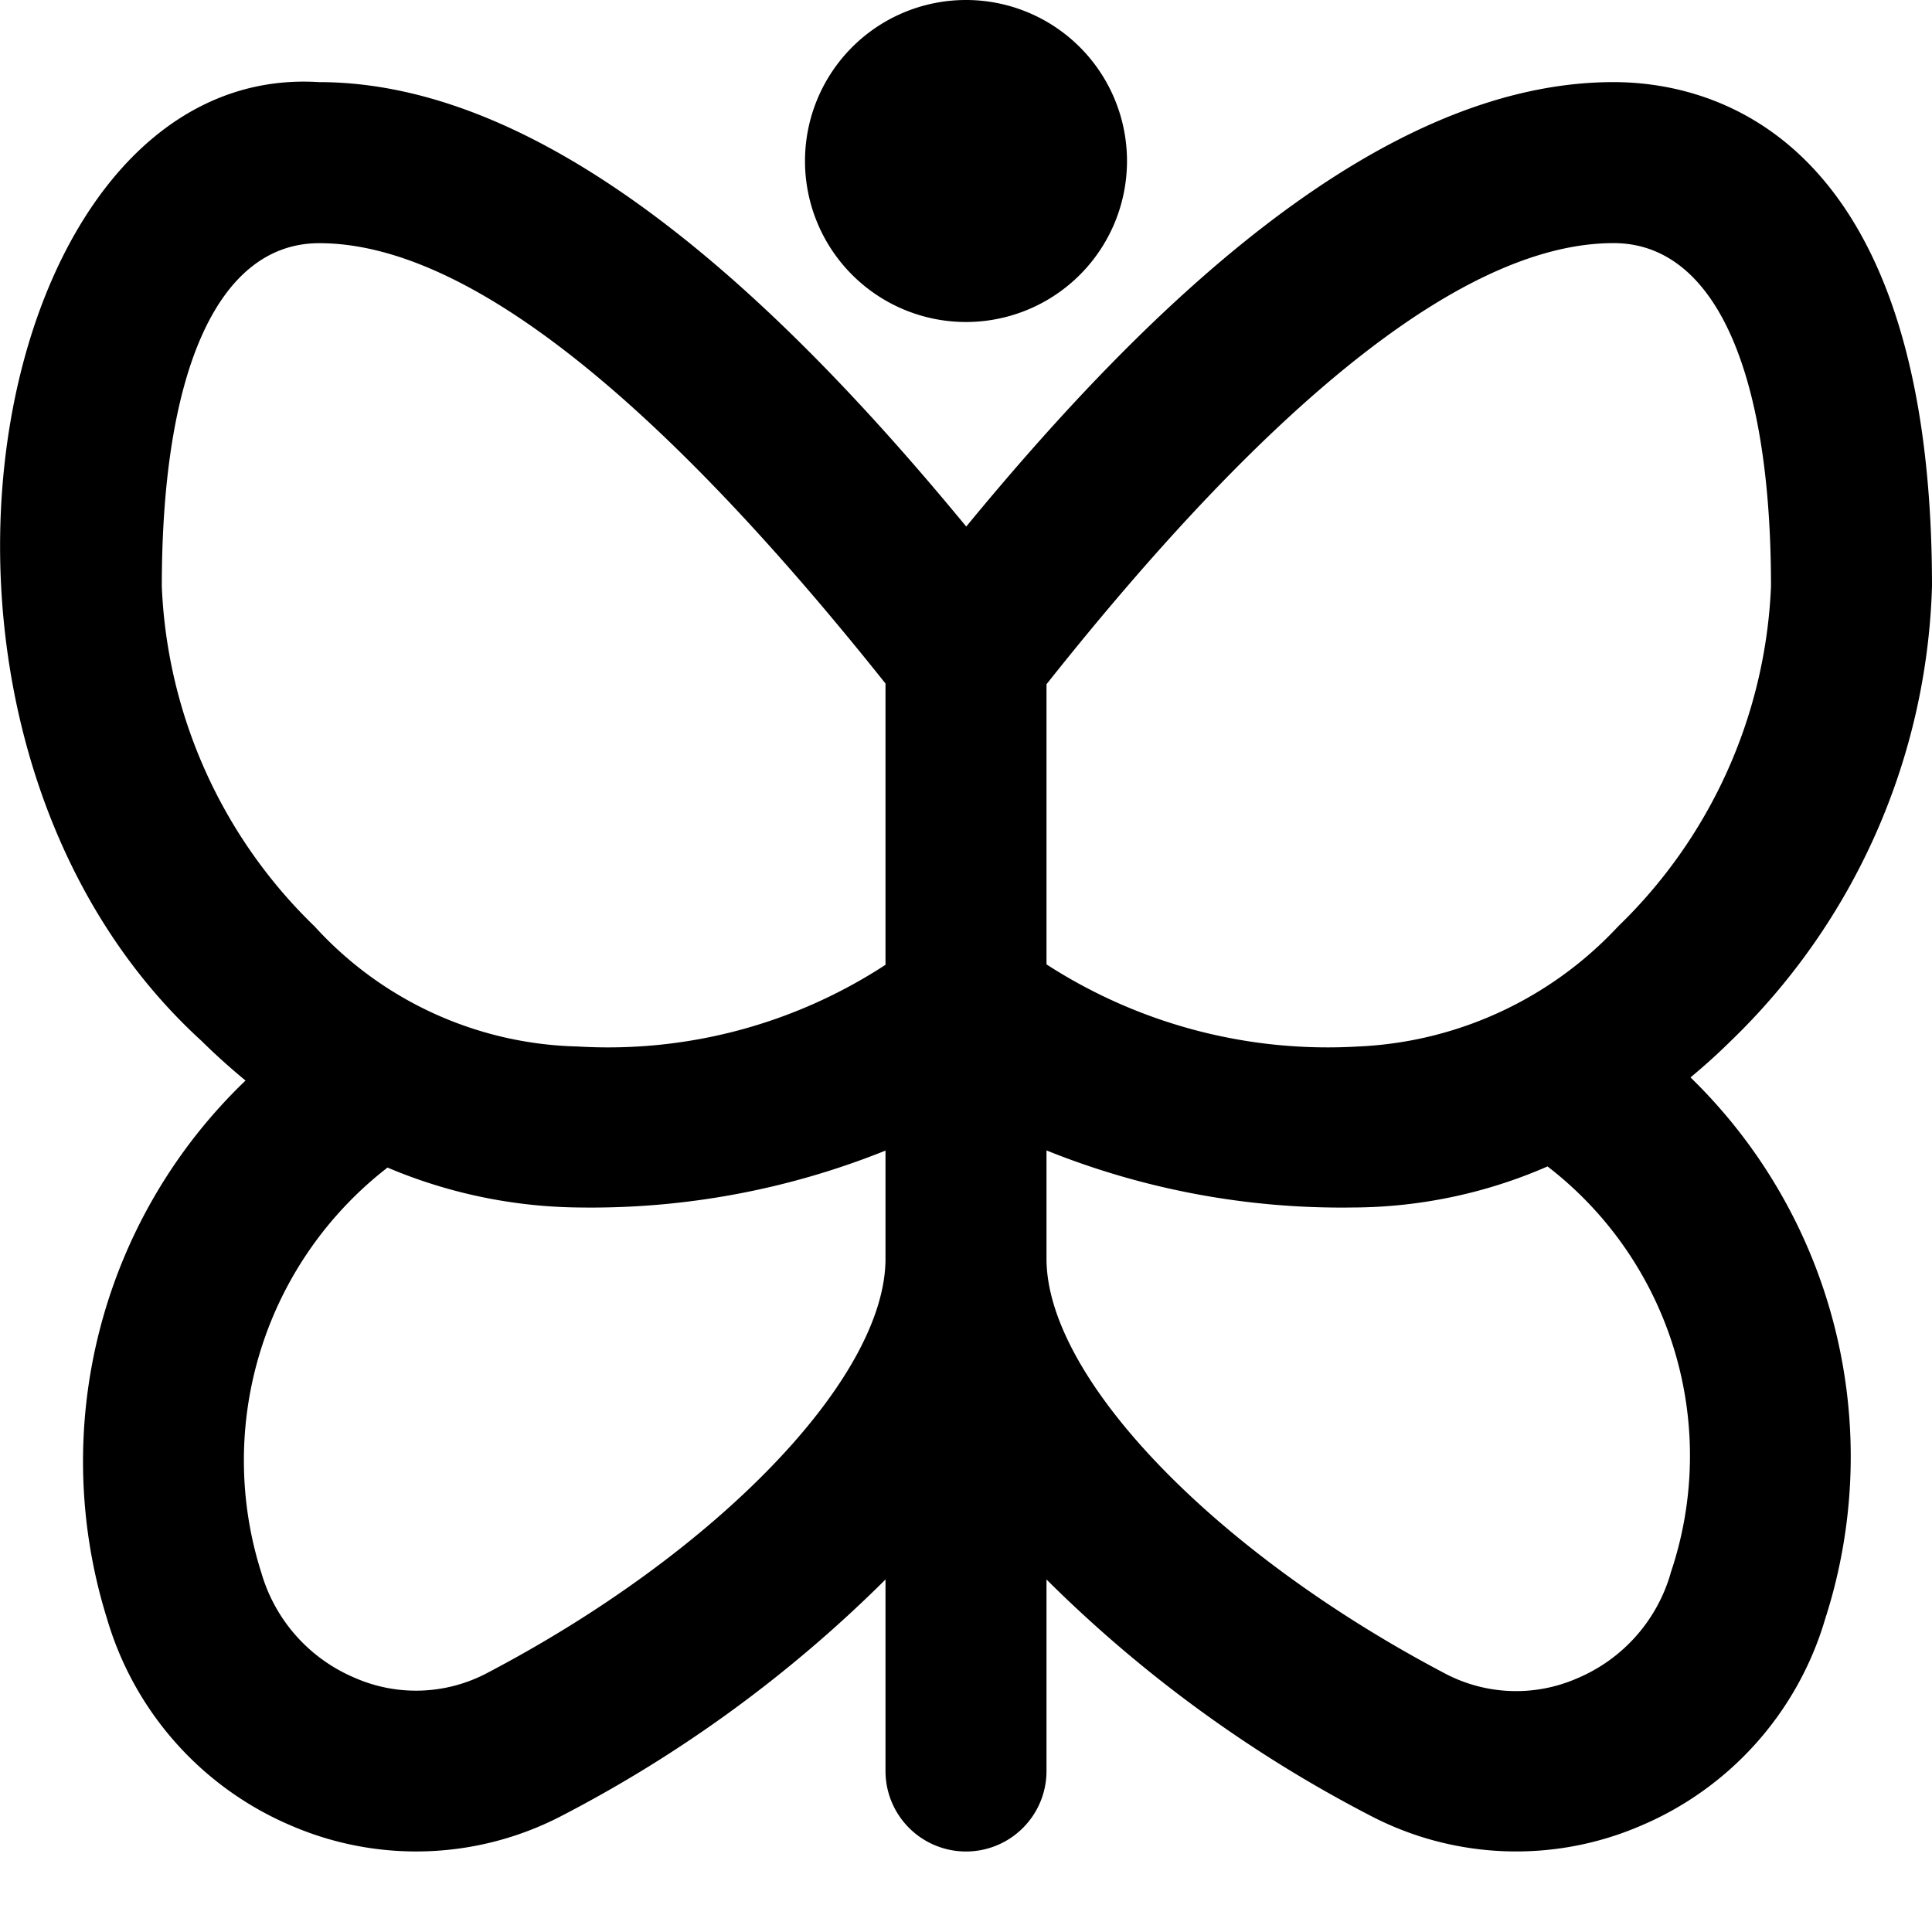
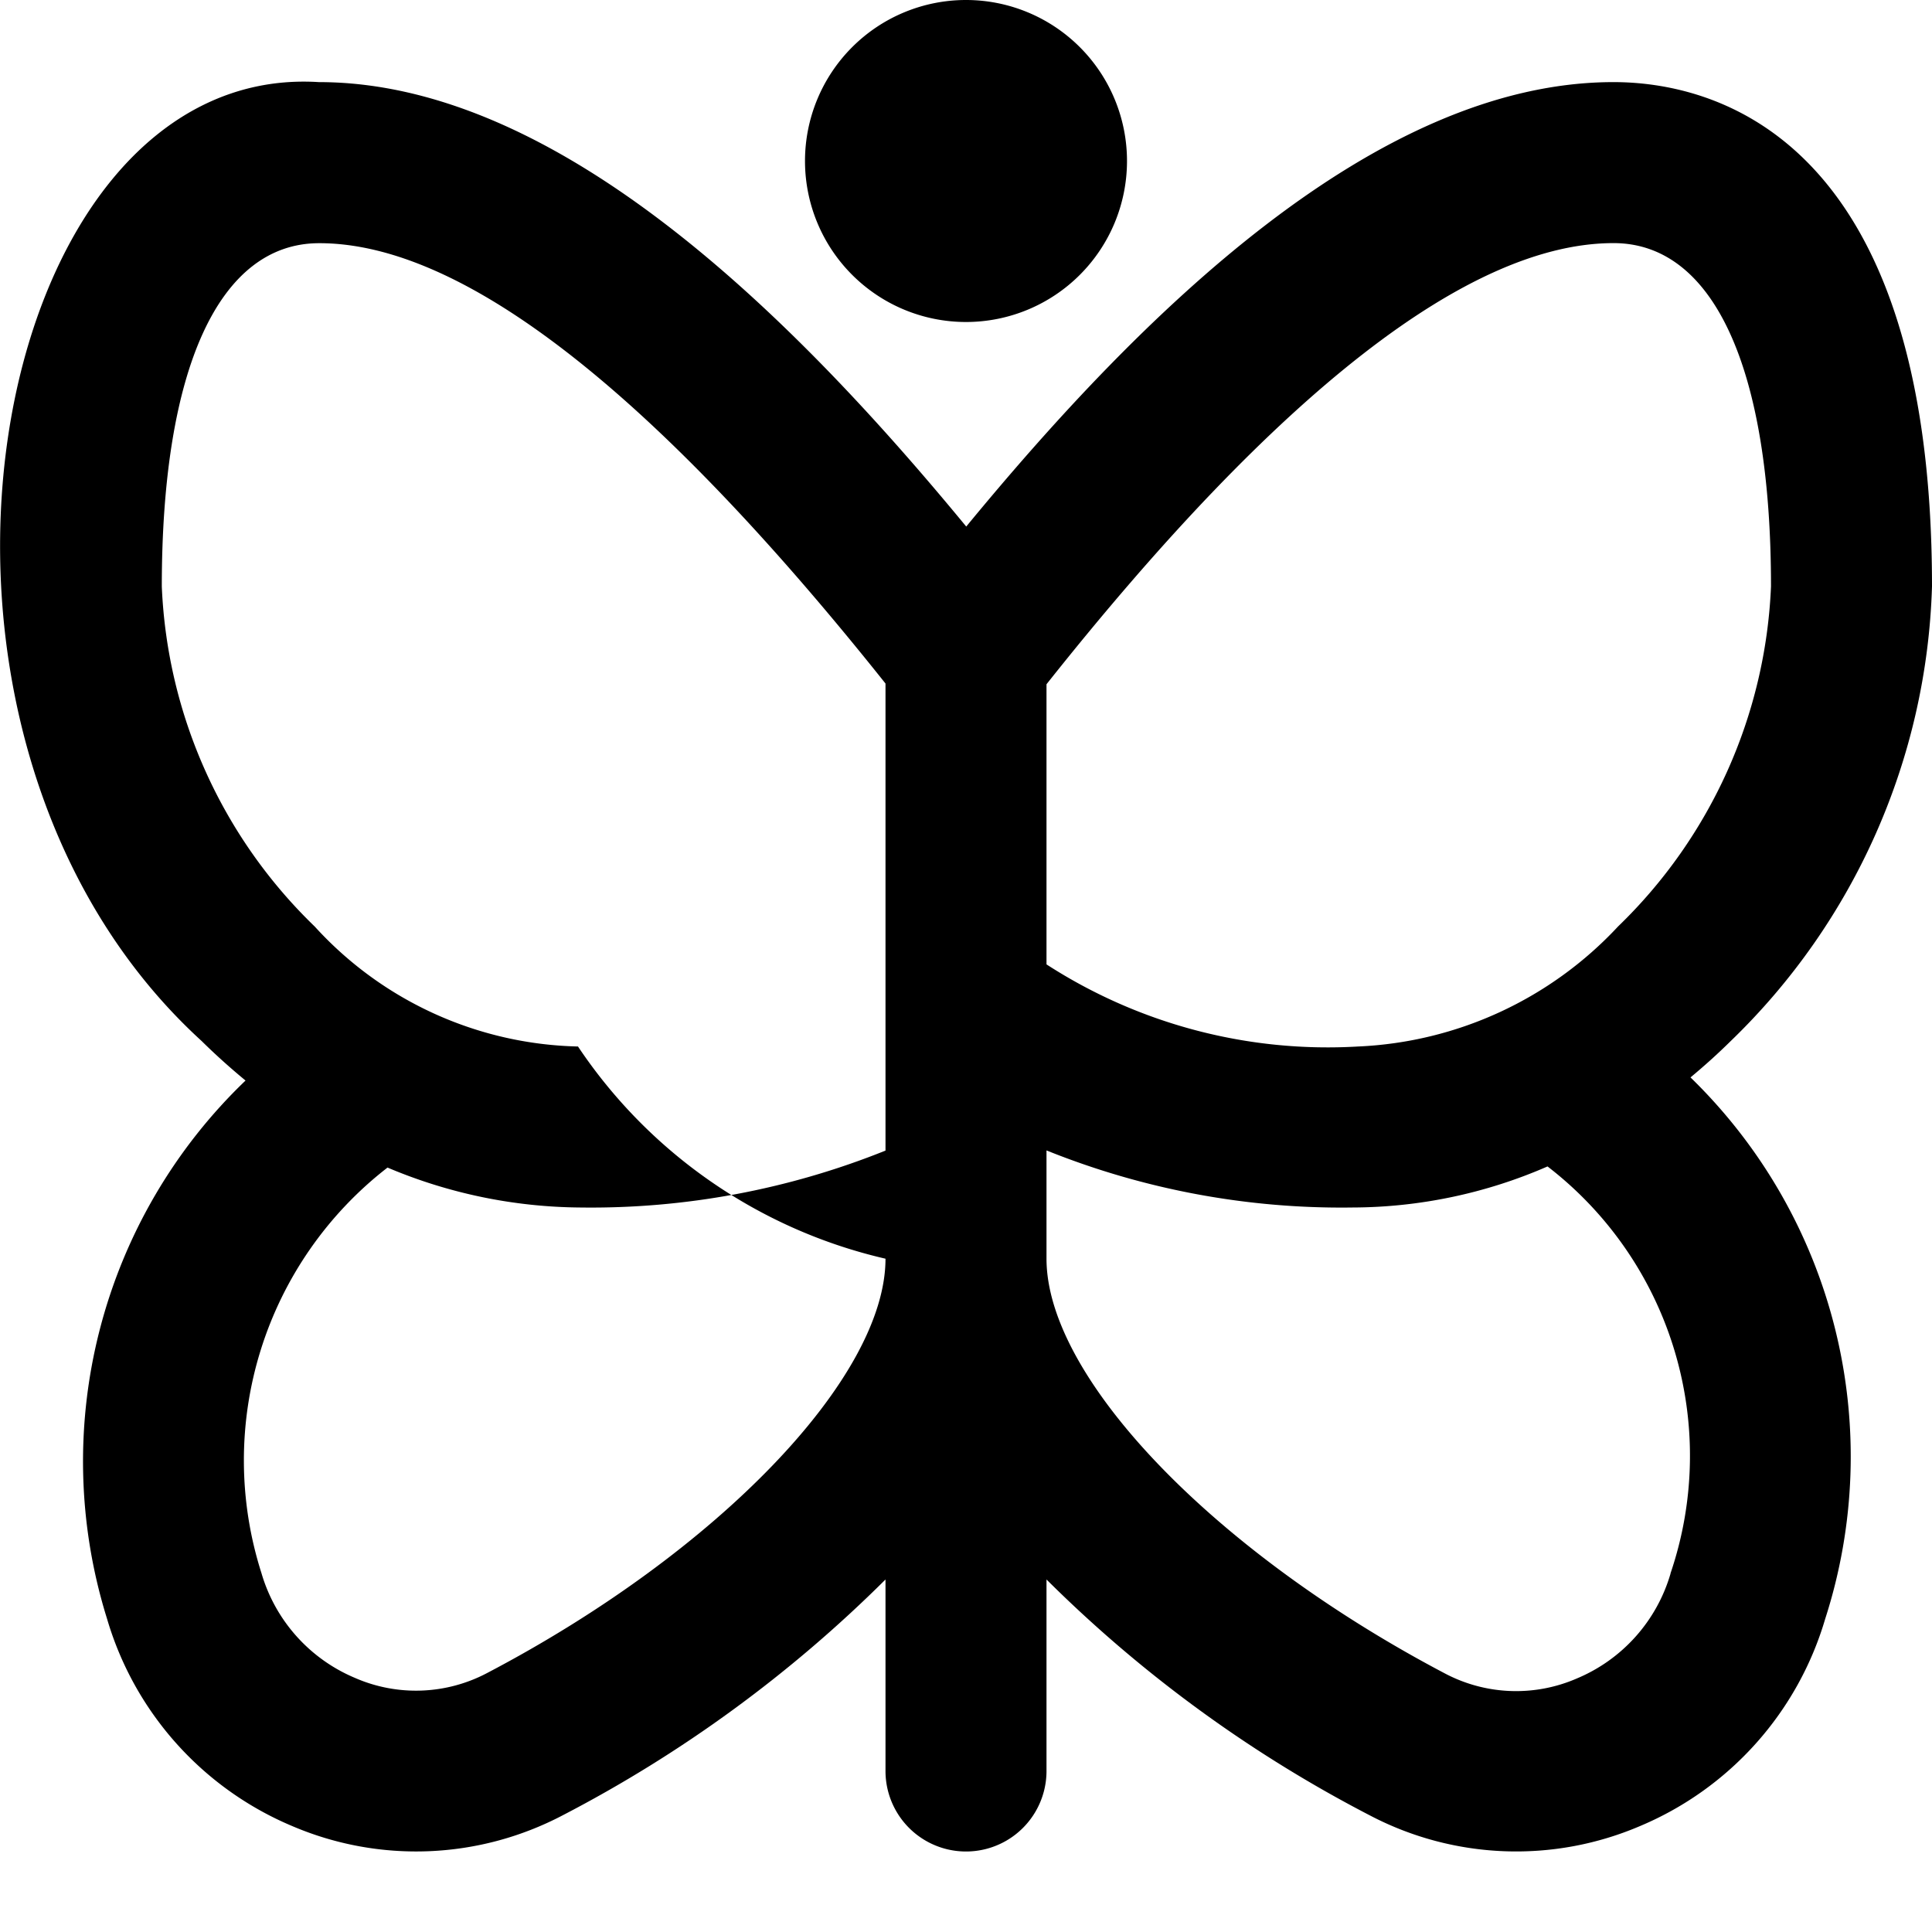
<svg xmlns="http://www.w3.org/2000/svg" id="Layer_1" data-name="Layer 1" viewBox="0 0 24 24" width="512" height="512">
-   <path d="M21.5,12.932A8.184,8.184,0,0,0,24,7.284C24,1.63,21.233,1.02,20.044,1.02c-2.968,0-5.884,2.9-8.041,5.521C9.862,3.942,6.937,1.02,3.961,1.02-.188.76-1.706,9.091,2.506,12.933c.176.174.359.337.544.49A6.554,6.554,0,0,0,1.33,20.11a4.02,4.02,0,0,0,2.3,2.574,3.914,3.914,0,0,0,3.355-.131A16.382,16.382,0,0,0,11,19.621V22a1,1,0,0,0,2,0V19.621a16.351,16.351,0,0,0,4.018,2.931,3.911,3.911,0,0,0,3.355.132,4.021,4.021,0,0,0,2.3-2.573A6.567,6.567,0,0,0,21,13.384C21.171,13.242,21.338,13.092,21.5,12.932ZM11,15.636c0,1.478-2.08,3.642-4.947,5.146a1.891,1.891,0,0,1-1.647.06,2.027,2.027,0,0,1-1.158-1.3,4.6,4.6,0,0,1,1.566-5.038A6.25,6.25,0,0,0,7.206,15,9.811,9.811,0,0,0,11,14.293Zm0-3.651A6.3,6.3,0,0,1,7.18,13a4.559,4.559,0,0,1-3.27-1.49,6.234,6.234,0,0,1-1.9-4.225c0-2.71.713-4.264,1.955-4.264C5.746,3.02,8.106,4.858,11,8.491ZM13,8.5C15.88,4.87,18.252,3.02,20.044,3.02,21.287,3.02,22,4.574,22,7.284a6.236,6.236,0,0,1-1.9,4.225A4.691,4.691,0,0,1,16.87,13,6.435,6.435,0,0,1,13,11.98Zm7.752,11.048a2.025,2.025,0,0,1-1.158,1.3,1.892,1.892,0,0,1-1.647-.061C15.08,19.278,13,17.114,13,15.636V14.291A9.812,9.812,0,0,0,16.8,15a6.094,6.094,0,0,0,2.424-.51A4.535,4.535,0,0,1,20.752,19.544ZM10,2a2,2,0,0,1,4,0A2,2,0,0,1,10,2Z" />
+   <path d="M21.5,12.932A8.184,8.184,0,0,0,24,7.284C24,1.63,21.233,1.02,20.044,1.02c-2.968,0-5.884,2.9-8.041,5.521C9.862,3.942,6.937,1.02,3.961,1.02-.188.76-1.706,9.091,2.506,12.933c.176.174.359.337.544.49A6.554,6.554,0,0,0,1.33,20.11a4.02,4.02,0,0,0,2.3,2.574,3.914,3.914,0,0,0,3.355-.131A16.382,16.382,0,0,0,11,19.621V22a1,1,0,0,0,2,0V19.621a16.351,16.351,0,0,0,4.018,2.931,3.911,3.911,0,0,0,3.355.132,4.021,4.021,0,0,0,2.3-2.573A6.567,6.567,0,0,0,21,13.384C21.171,13.242,21.338,13.092,21.5,12.932ZM11,15.636c0,1.478-2.08,3.642-4.947,5.146a1.891,1.891,0,0,1-1.647.06,2.027,2.027,0,0,1-1.158-1.3,4.6,4.6,0,0,1,1.566-5.038A6.25,6.25,0,0,0,7.206,15,9.811,9.811,0,0,0,11,14.293ZA6.3,6.3,0,0,1,7.18,13a4.559,4.559,0,0,1-3.27-1.49,6.234,6.234,0,0,1-1.9-4.225c0-2.71.713-4.264,1.955-4.264C5.746,3.02,8.106,4.858,11,8.491ZM13,8.5C15.88,4.87,18.252,3.02,20.044,3.02,21.287,3.02,22,4.574,22,7.284a6.236,6.236,0,0,1-1.9,4.225A4.691,4.691,0,0,1,16.87,13,6.435,6.435,0,0,1,13,11.98Zm7.752,11.048a2.025,2.025,0,0,1-1.158,1.3,1.892,1.892,0,0,1-1.647-.061C15.08,19.278,13,17.114,13,15.636V14.291A9.812,9.812,0,0,0,16.8,15a6.094,6.094,0,0,0,2.424-.51A4.535,4.535,0,0,1,20.752,19.544ZM10,2a2,2,0,0,1,4,0A2,2,0,0,1,10,2Z" />
</svg>